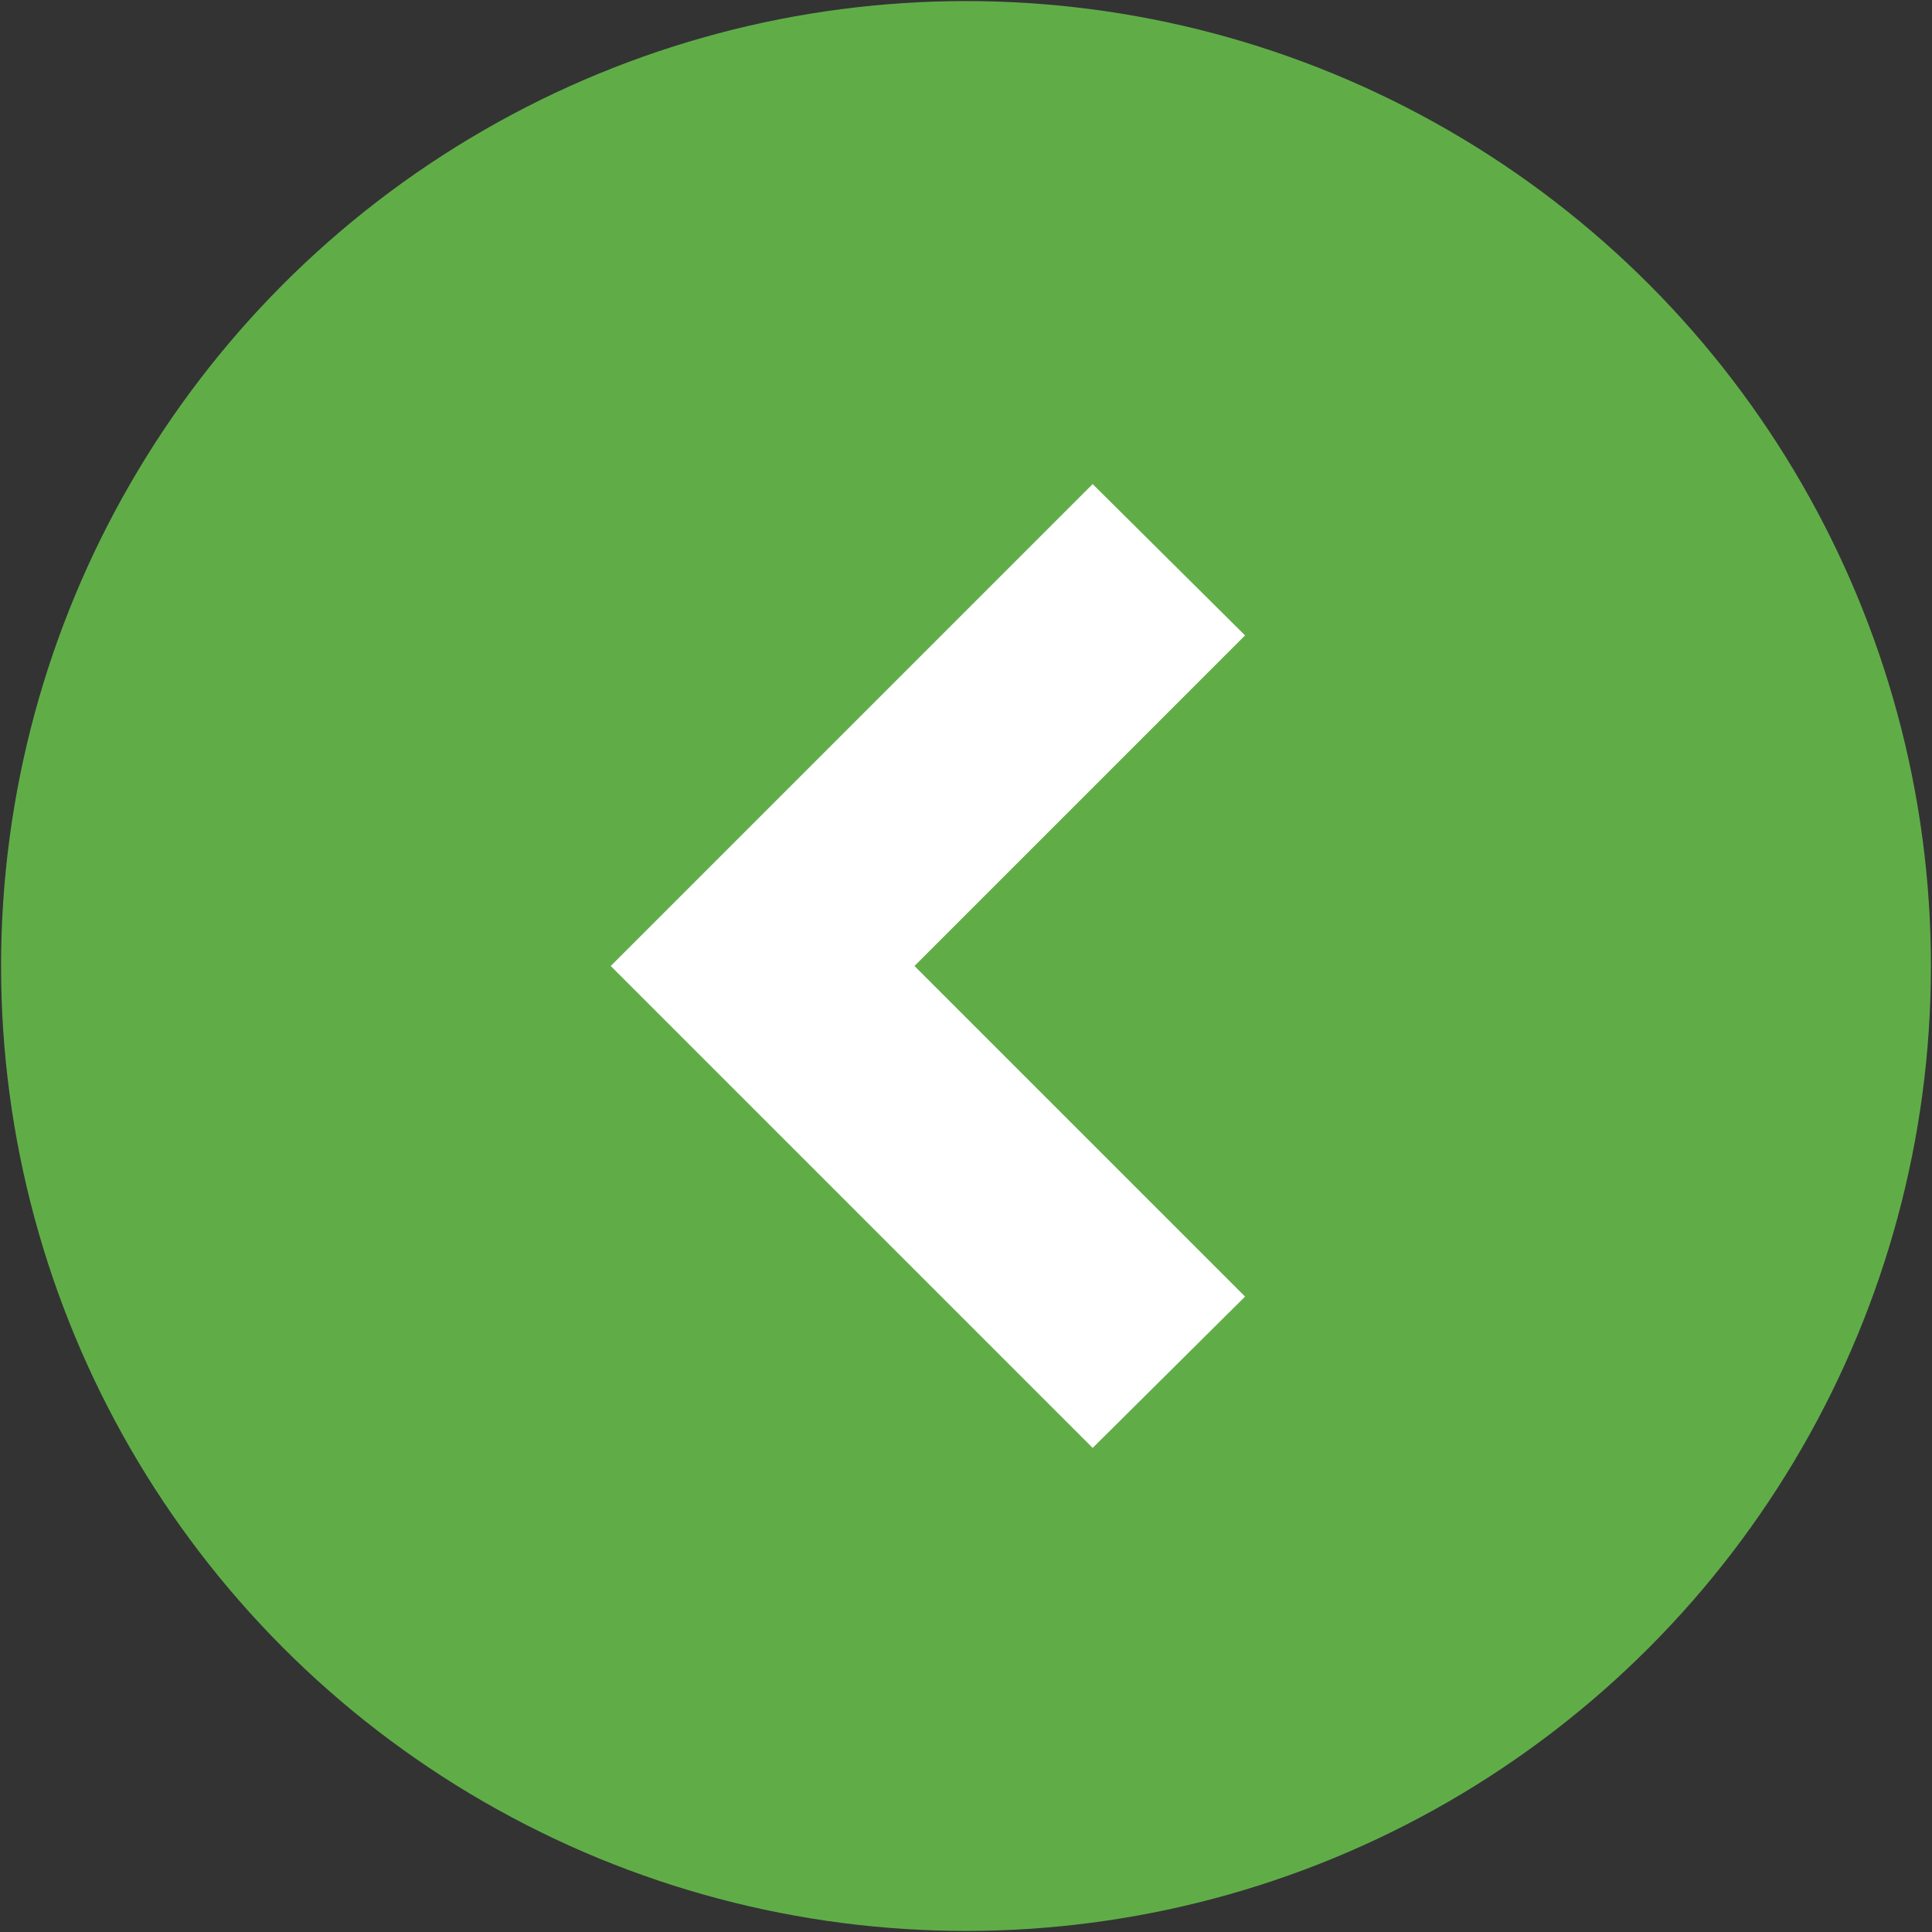
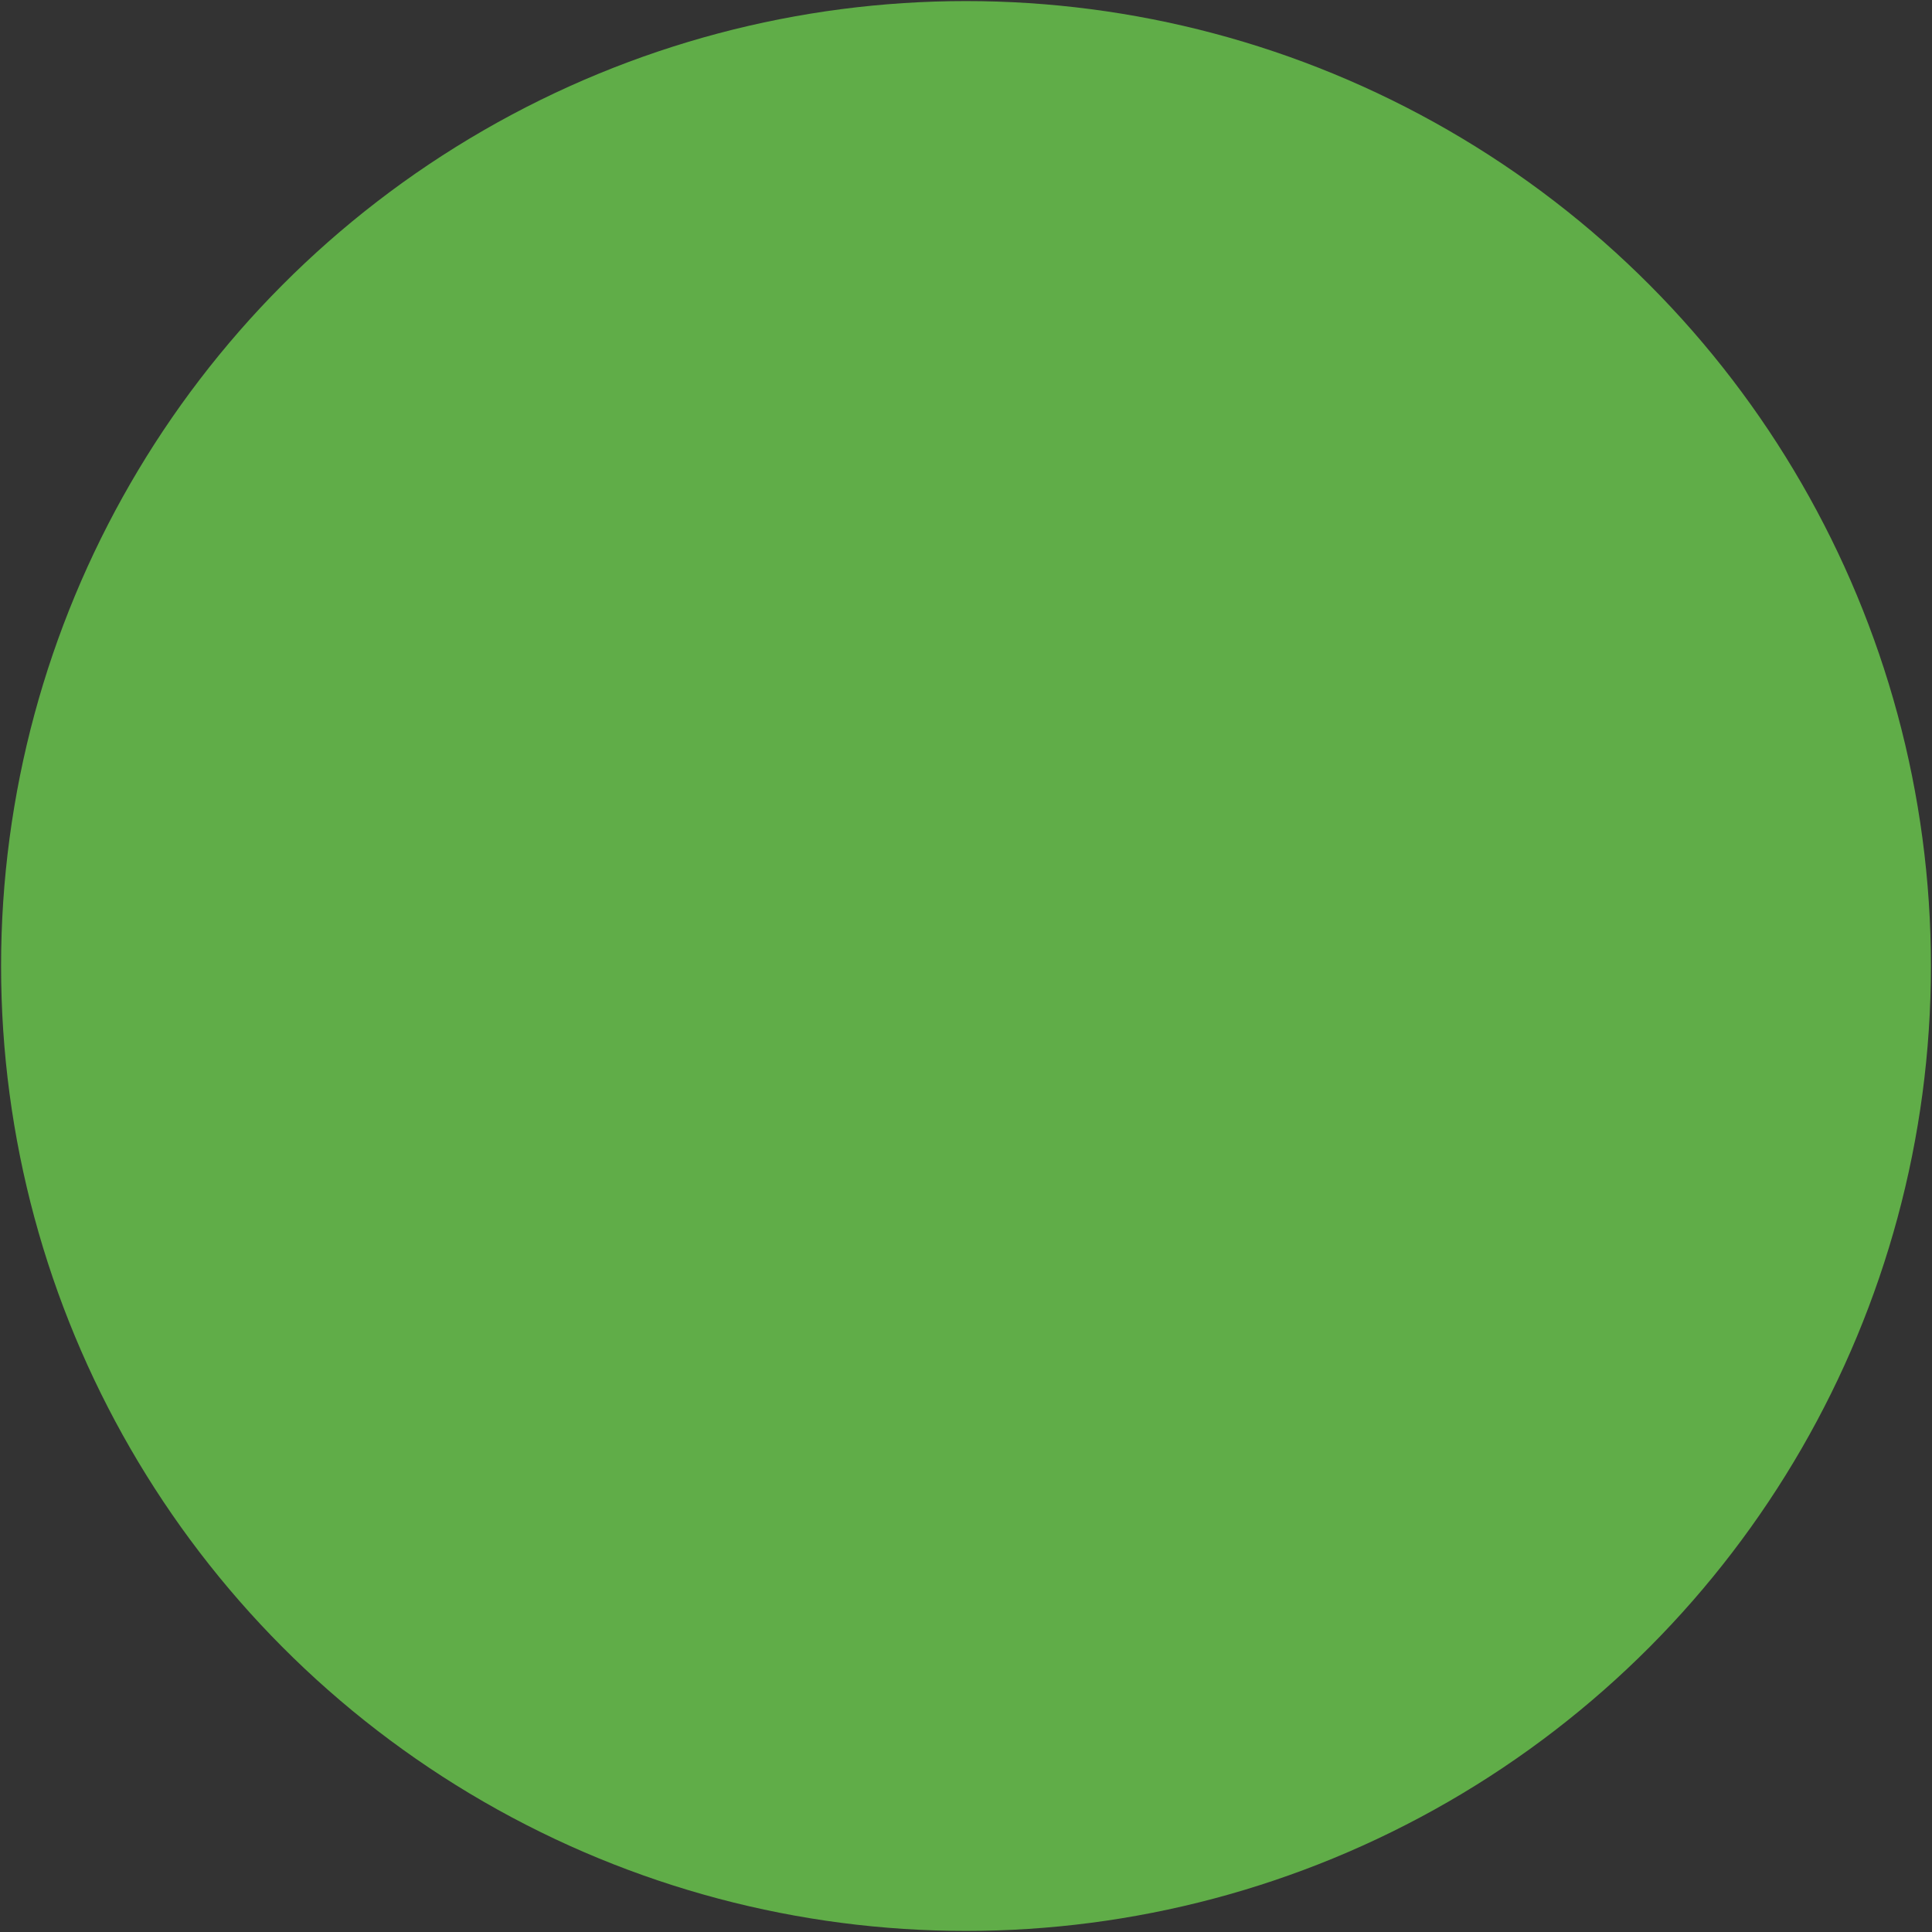
<svg xmlns="http://www.w3.org/2000/svg" id="_レイヤー_1" width="18" height="18" viewBox="0 0 18 18">
  <rect x="0" y="0" width="18" height="18" fill="#333333" stroke="none" />
  <defs>
    <style>.cls-1{fill:#fff;}.cls-2{fill:#60ad48;}</style>
  </defs>
  <circle class="cls-2" cx="9" cy="9" r="8.99" />
-   <polygon class="cls-1" points="10.18 4.51 11.6 5.92 8.52 9 11.6 12.08 10.18 13.49 5.69 9 10.18 4.51" />
</svg>